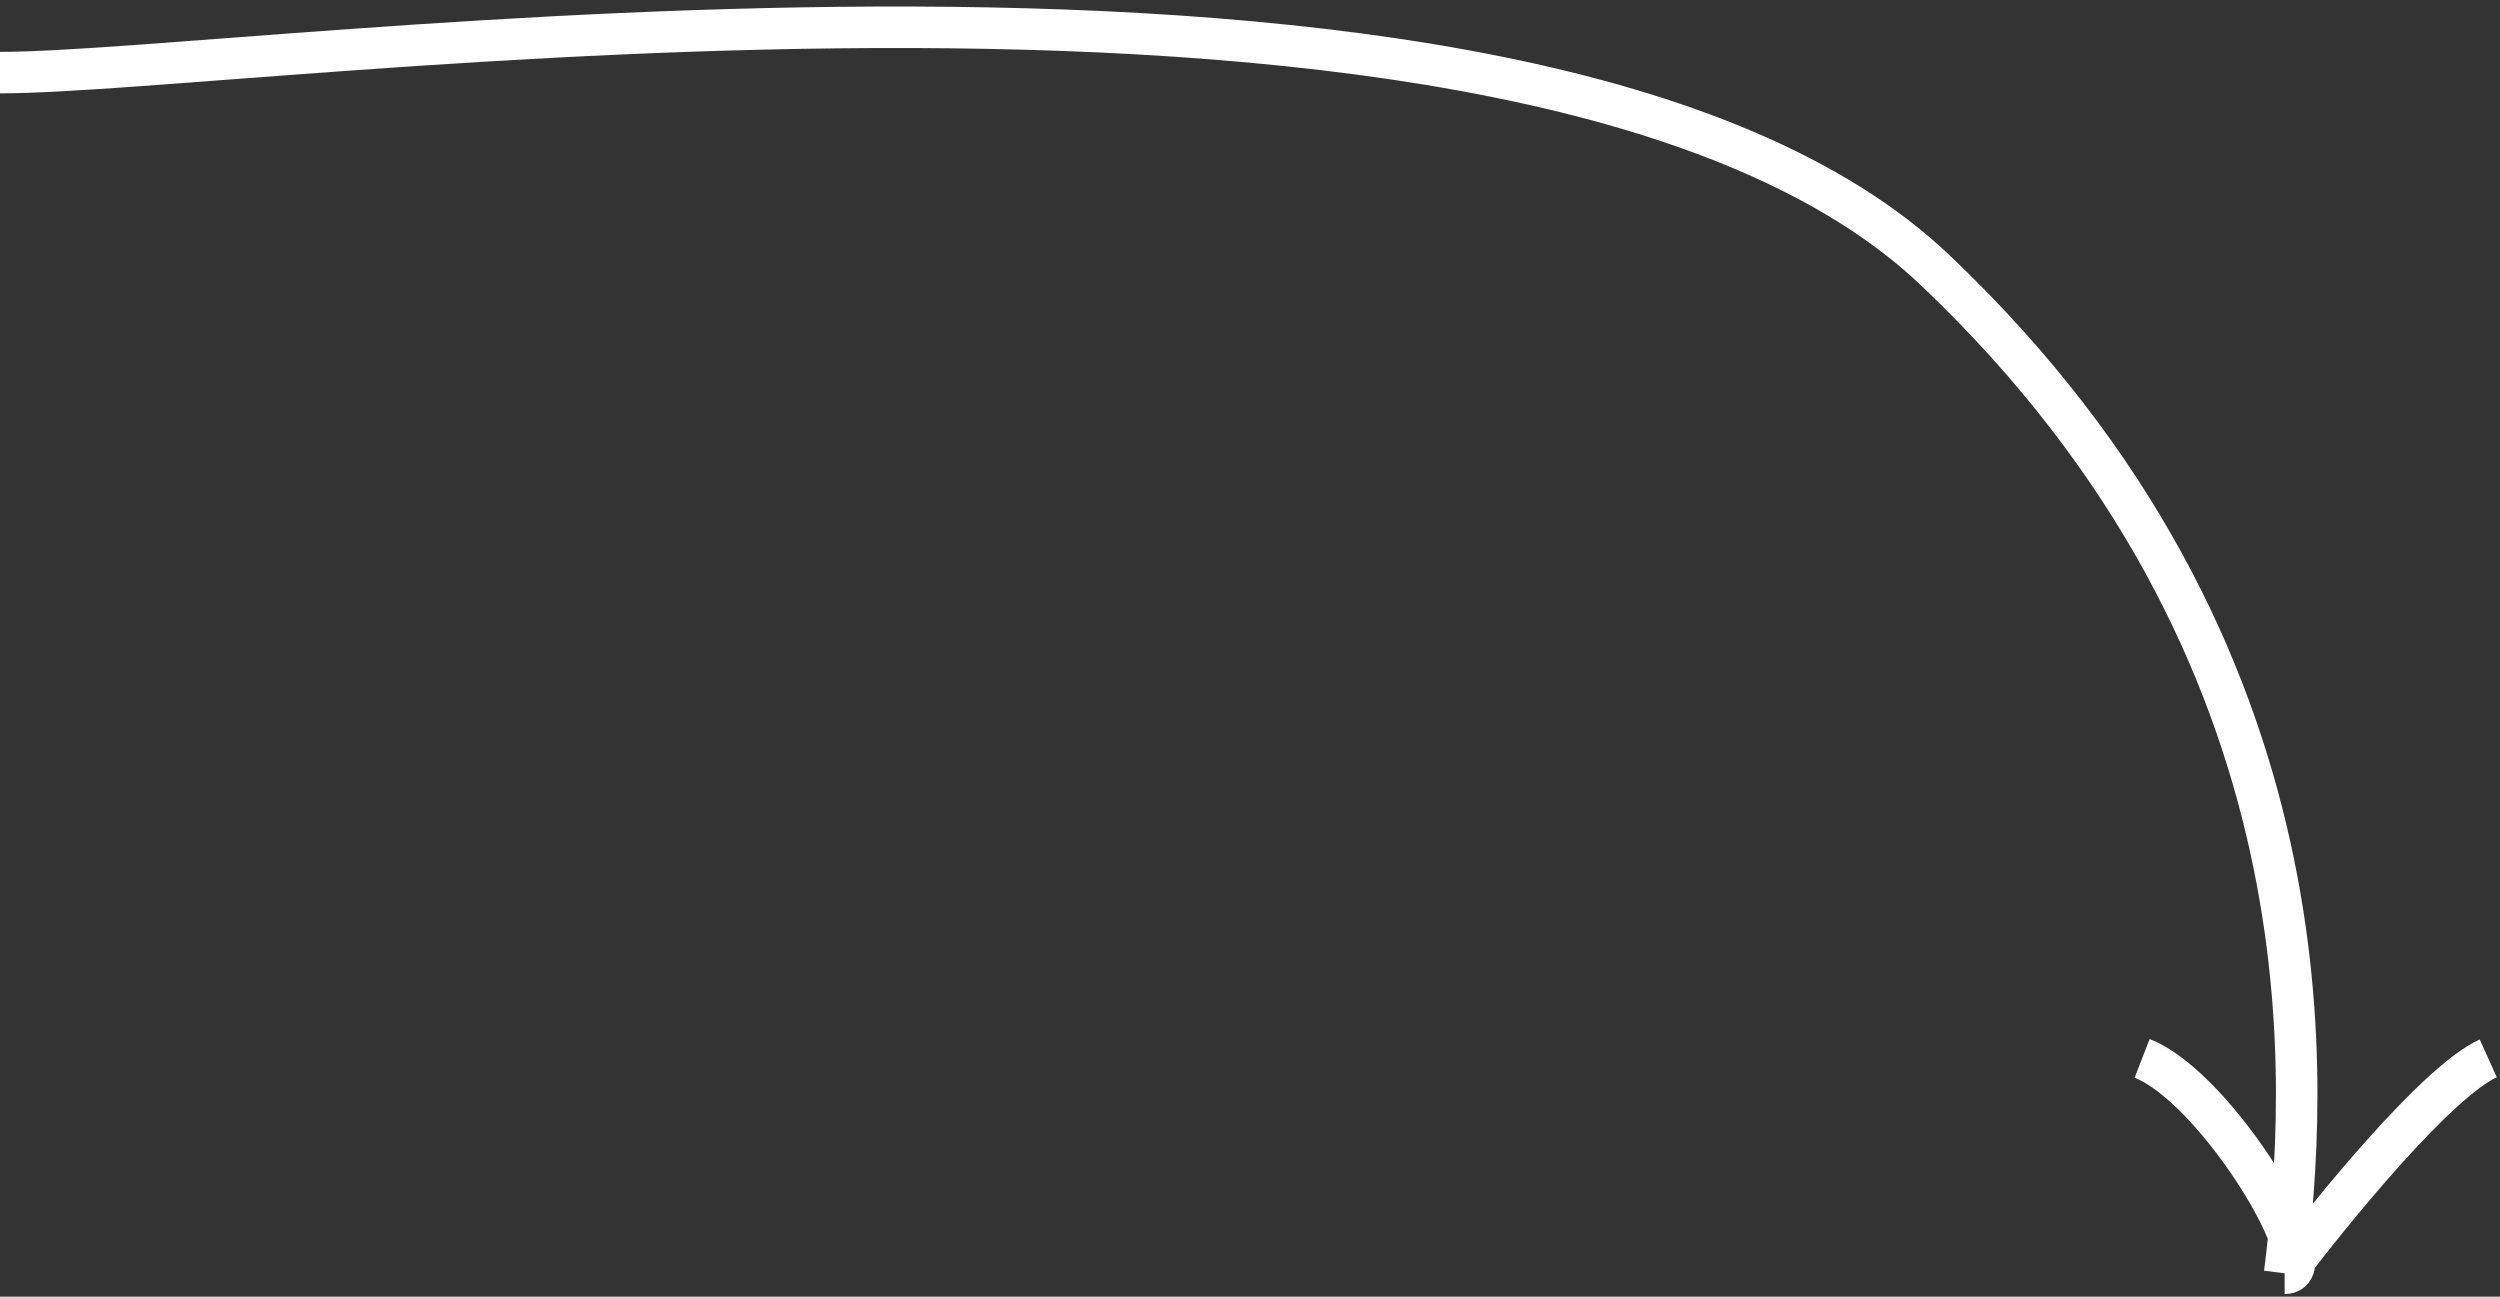
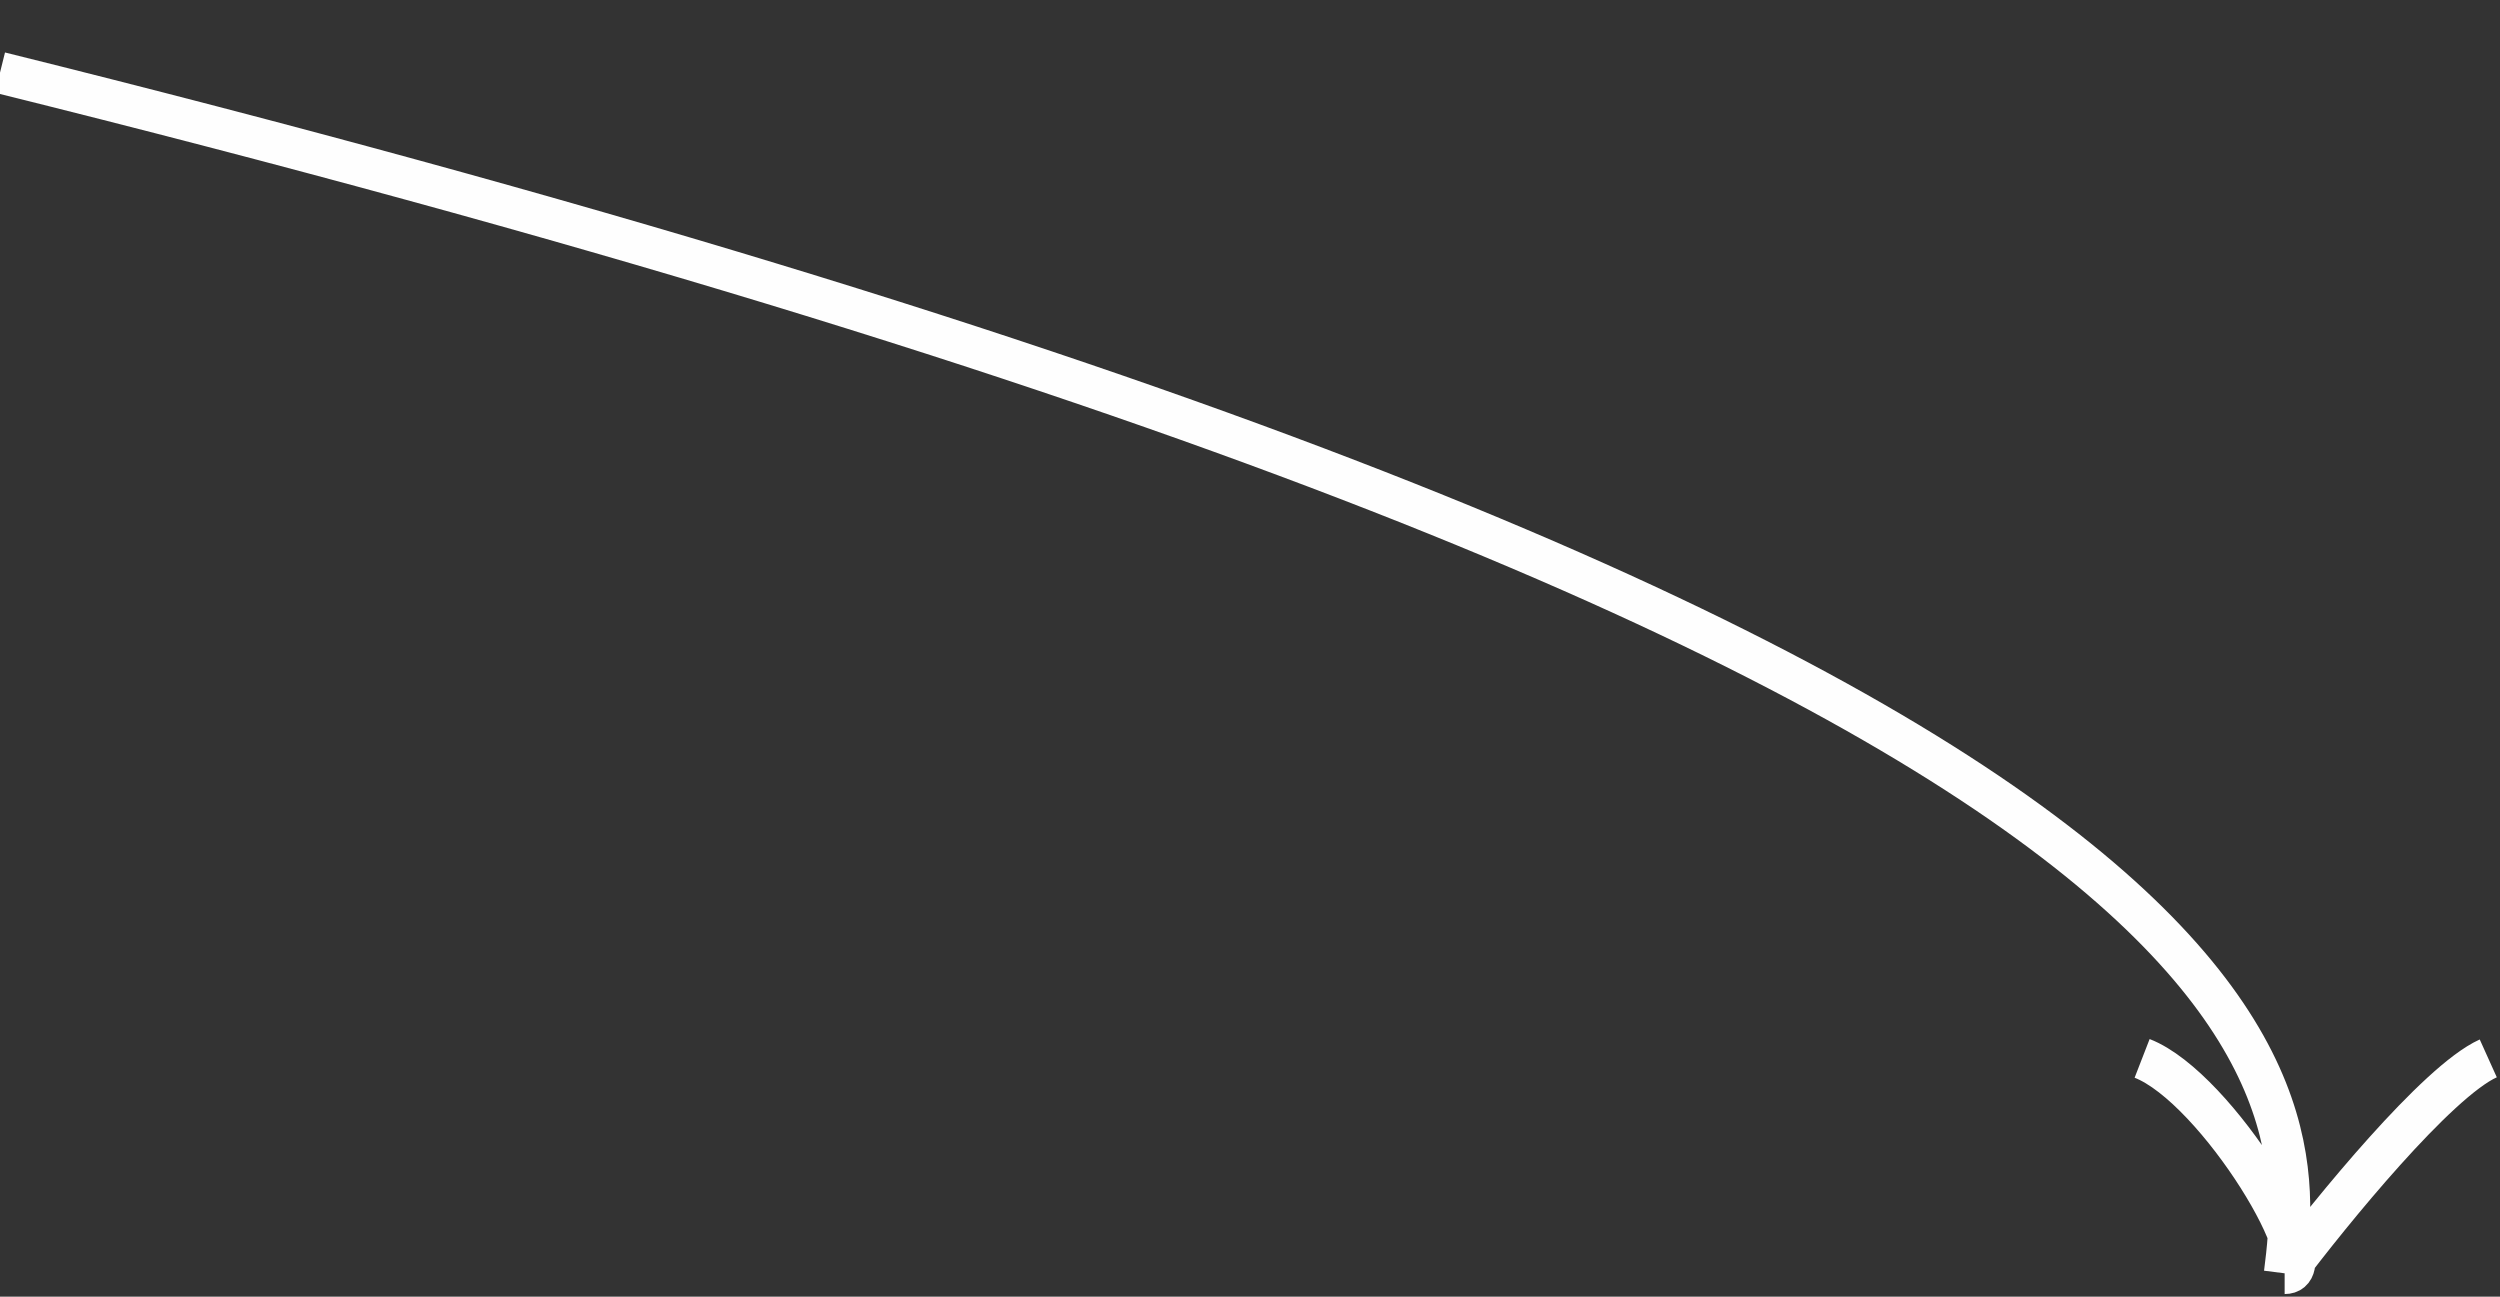
<svg xmlns="http://www.w3.org/2000/svg" width="241" height="125" viewBox="0 0 241 125" fill="none">
  <rect x="0" y="0" width="241" height="125" fill="#333333" stroke="none" />
-   <path d="M-0 7C25 7 147.5 -10.983 186.5 26C225.5 62.983 222.49 105.003 220.239 122.747M220.239 122.747C224.729 116.767 234.94 104.251 239.869 102.028M220.239 122.747C224.5 122.747 213.746 104.841 206.5 102.028" stroke="#FEFEFE" stroke-width="4" />
+   <path d="M-0 7C225.5 62.983 222.49 105.003 220.239 122.747M220.239 122.747C224.729 116.767 234.94 104.251 239.869 102.028M220.239 122.747C224.5 122.747 213.746 104.841 206.5 102.028" stroke="#FEFEFE" stroke-width="4" />
</svg>